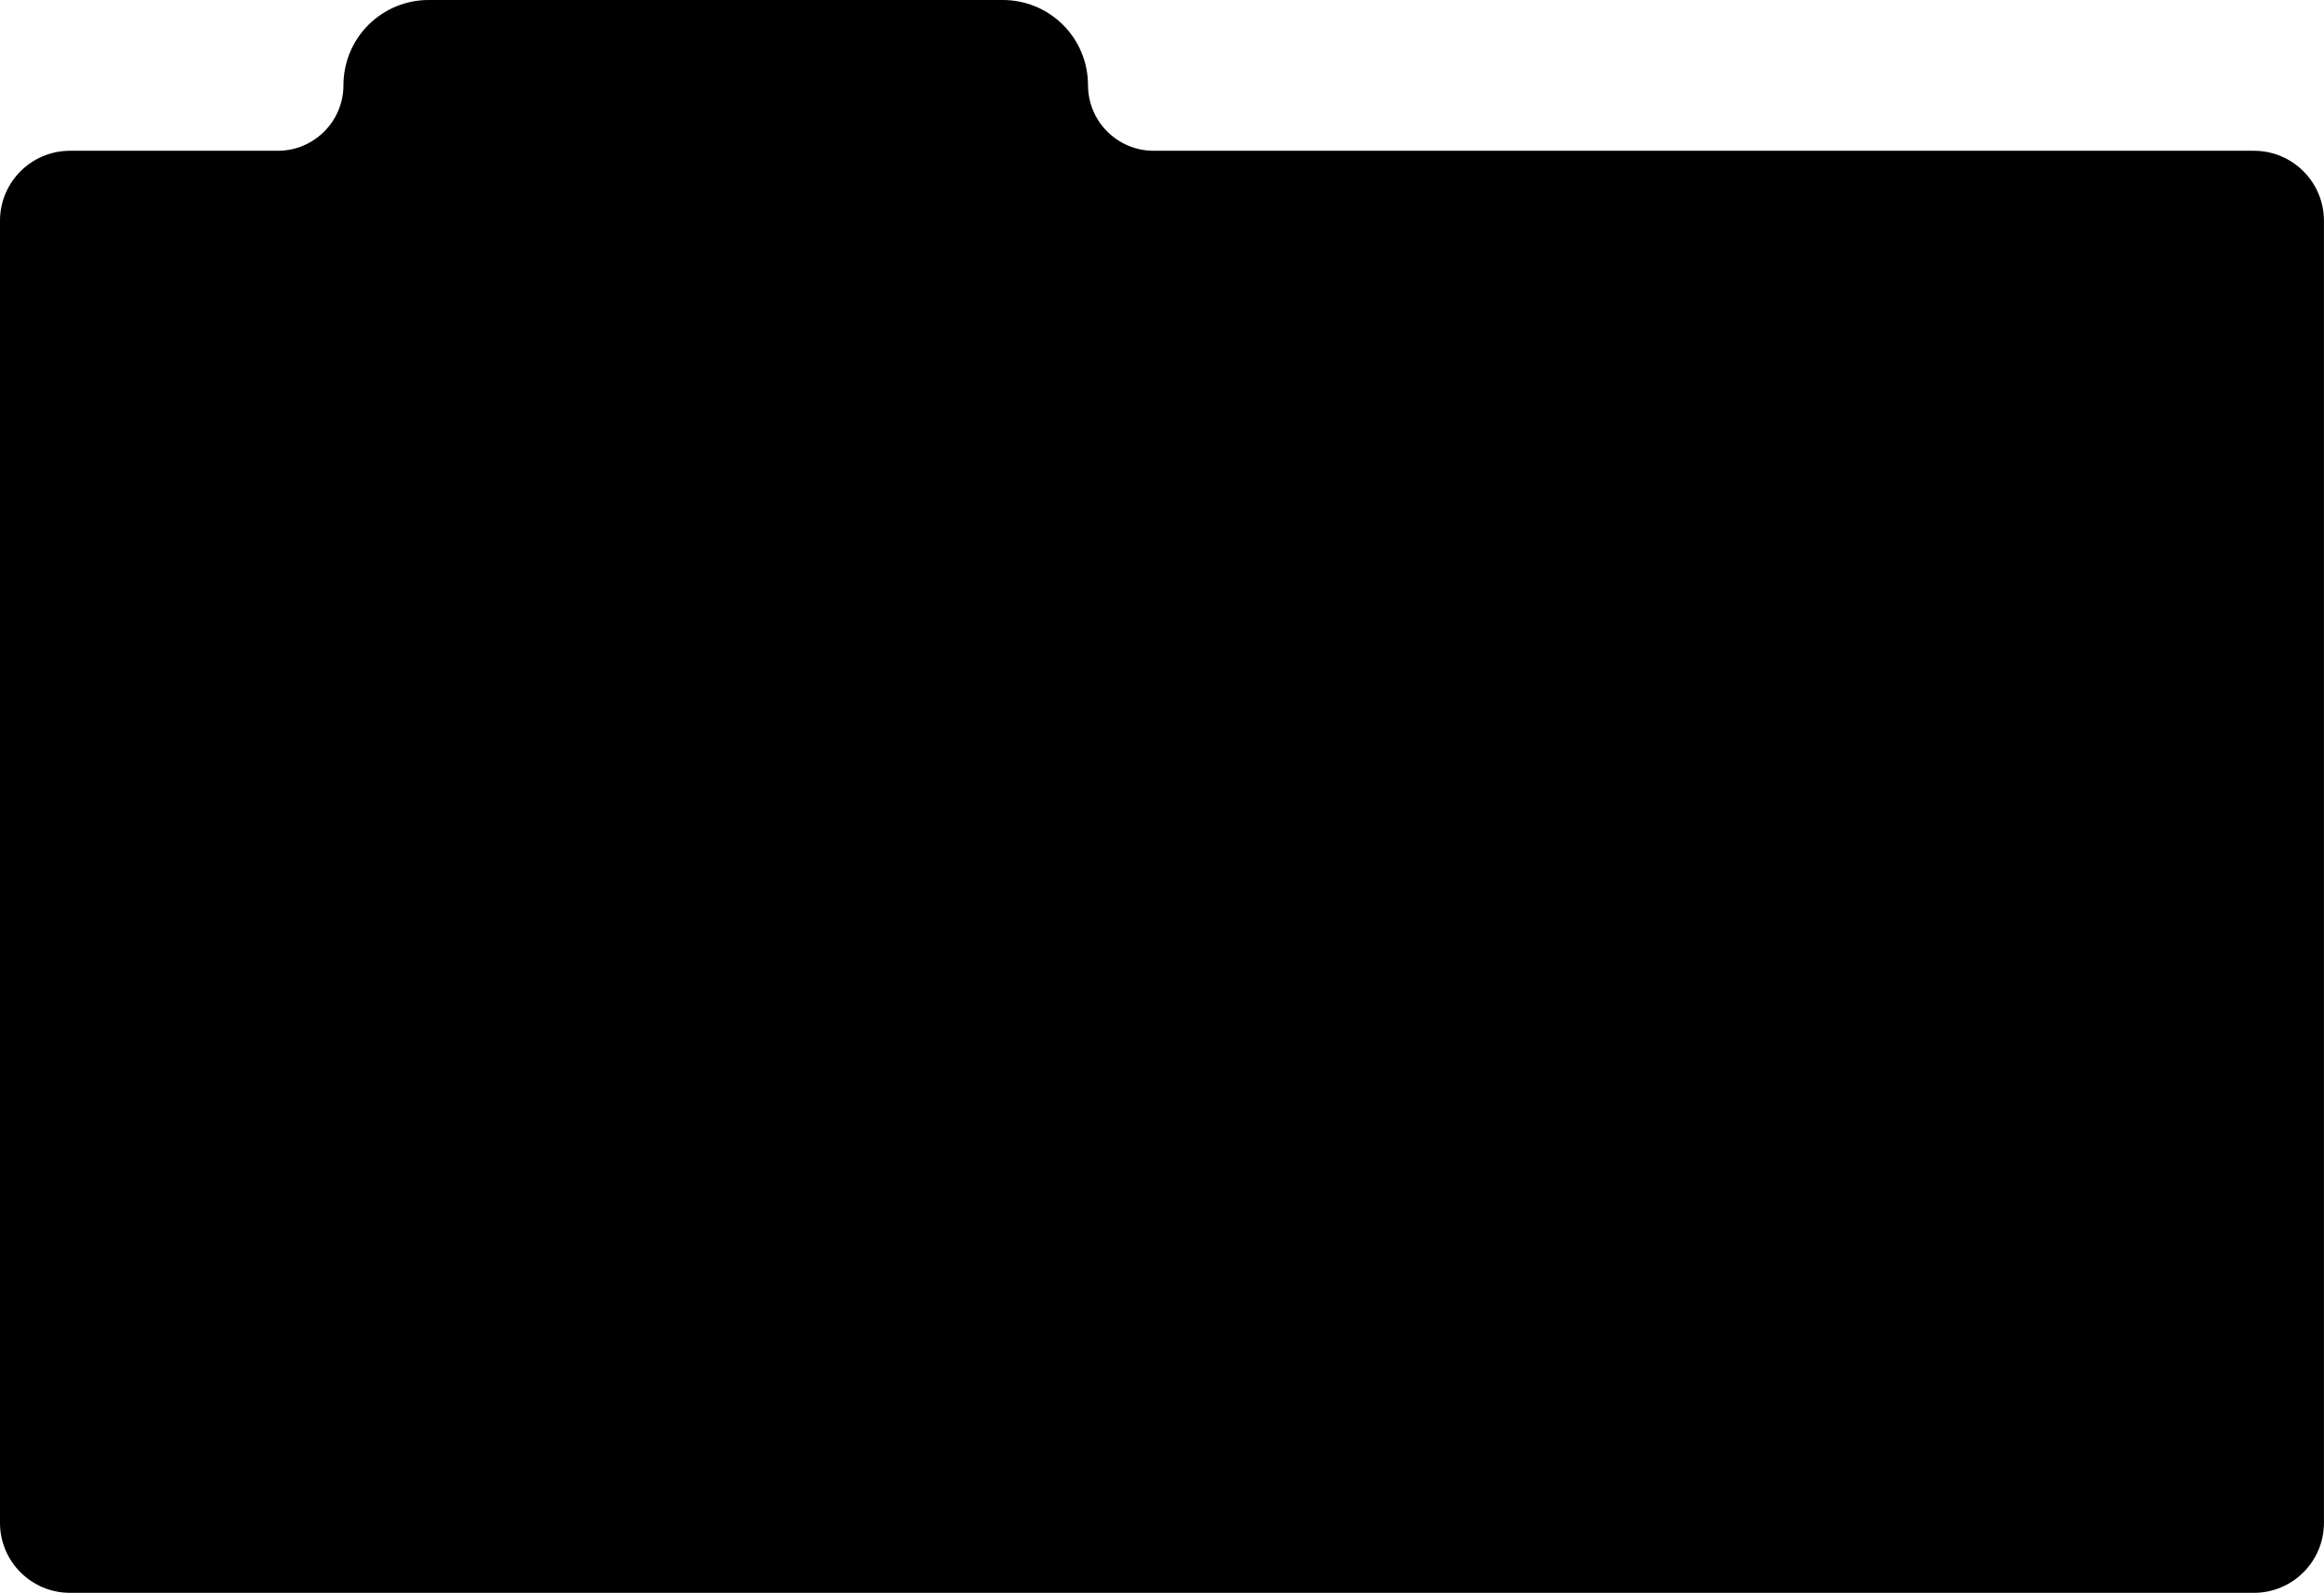
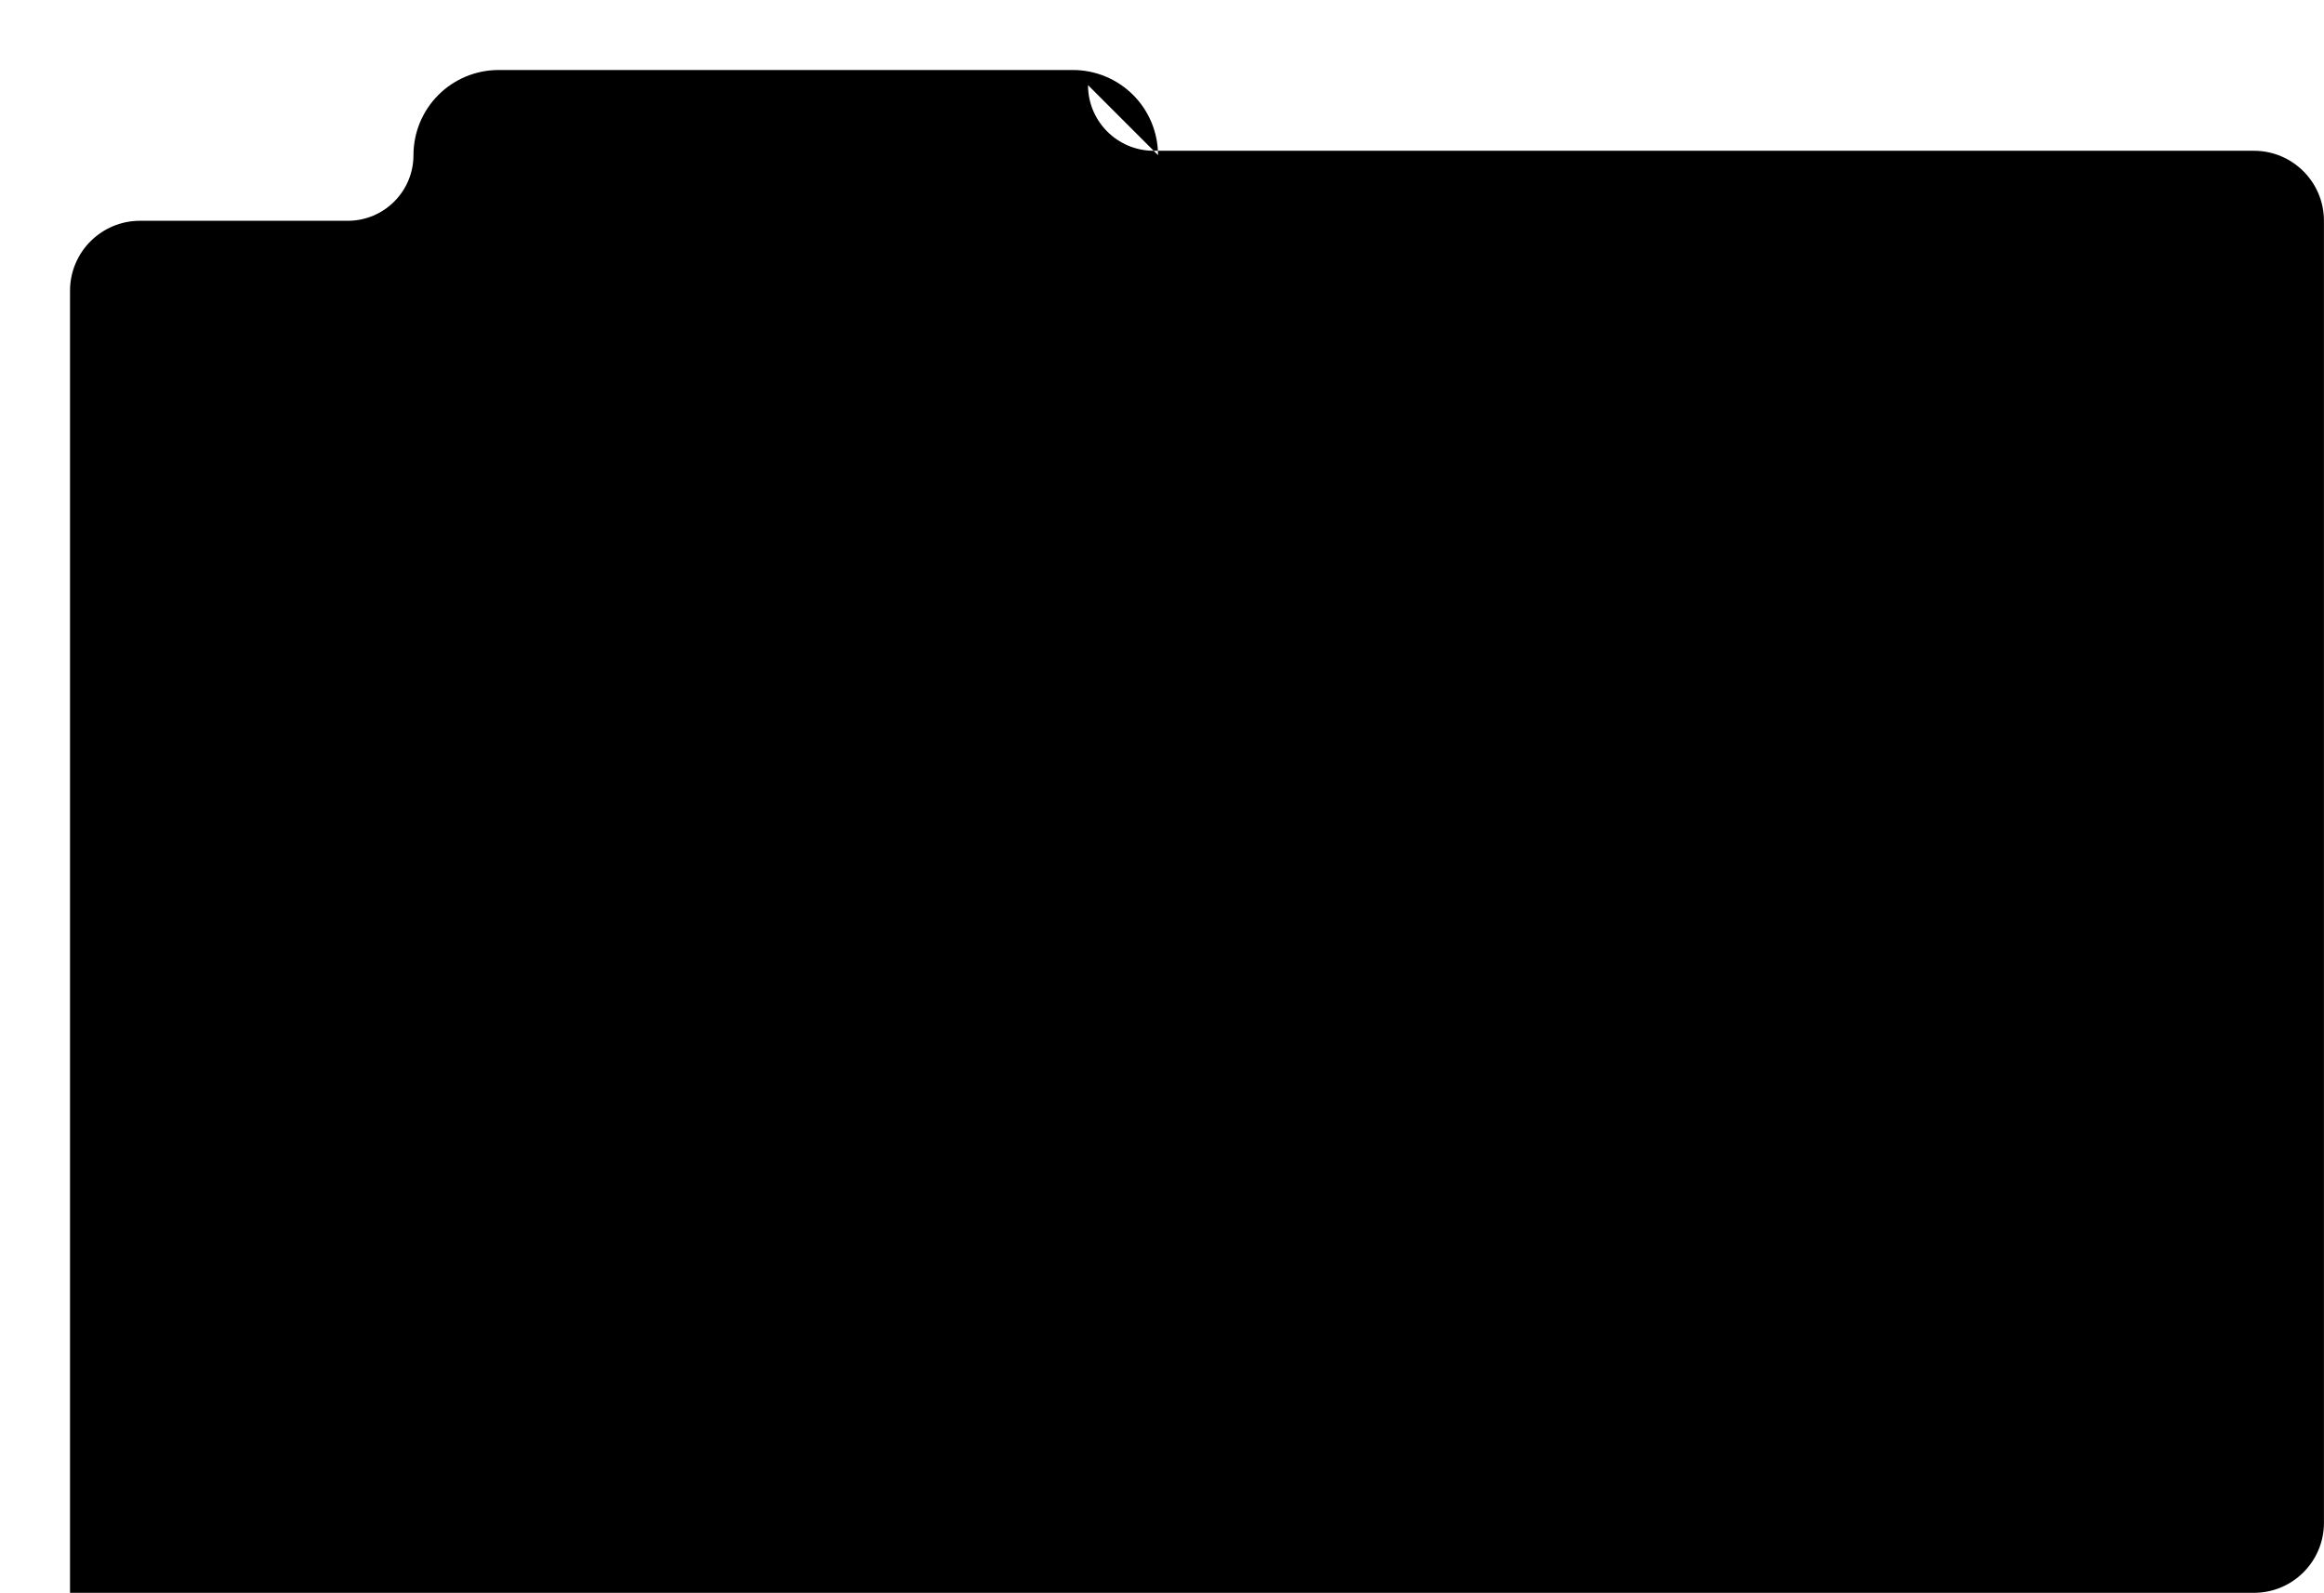
<svg xmlns="http://www.w3.org/2000/svg" width="100%" height="100%" viewBox="0 0 2412 1654" version="1.1" xml:space="preserve" style="fill-rule:evenodd;clip-rule:evenodd;stroke-linejoin:round;stroke-miterlimit:2;">
-   <path d="M1129.21,88.34c-0,37.655 30.525,68.181 68.181,68.181l1141.88,-0c40.135,-0 72.671,32.536 72.671,72.671l0,1351.62c0,40.136 -32.536,72.672 -72.671,72.672l-2266.6,-0c-40.136,-0 -72.672,-32.536 -72.672,-72.672l0,-1351.62c0,-40.135 32.536,-72.671 72.672,-72.671l215.605,-0c37.656,-0 68.181,-30.526 68.181,-68.181l0,-0.002c0,-23.429 9.307,-45.898 25.874,-62.464c16.567,-16.567 39.036,-25.874 62.464,-25.874l596.072,-0c23.428,-0 45.898,9.307 62.464,25.874c16.567,16.566 25.874,39.035 25.874,62.464l-0,0.002Z" />
+   <path d="M1129.21,88.34c-0,37.655 30.525,68.181 68.181,68.181l1141.88,-0c40.135,-0 72.671,32.536 72.671,72.671l0,1351.62c0,40.136 -32.536,72.672 -72.671,72.672l-2266.6,-0l0,-1351.62c0,-40.135 32.536,-72.671 72.672,-72.671l215.605,-0c37.656,-0 68.181,-30.526 68.181,-68.181l0,-0.002c0,-23.429 9.307,-45.898 25.874,-62.464c16.567,-16.567 39.036,-25.874 62.464,-25.874l596.072,-0c23.428,-0 45.898,9.307 62.464,25.874c16.567,16.566 25.874,39.035 25.874,62.464l-0,0.002Z" />
</svg>